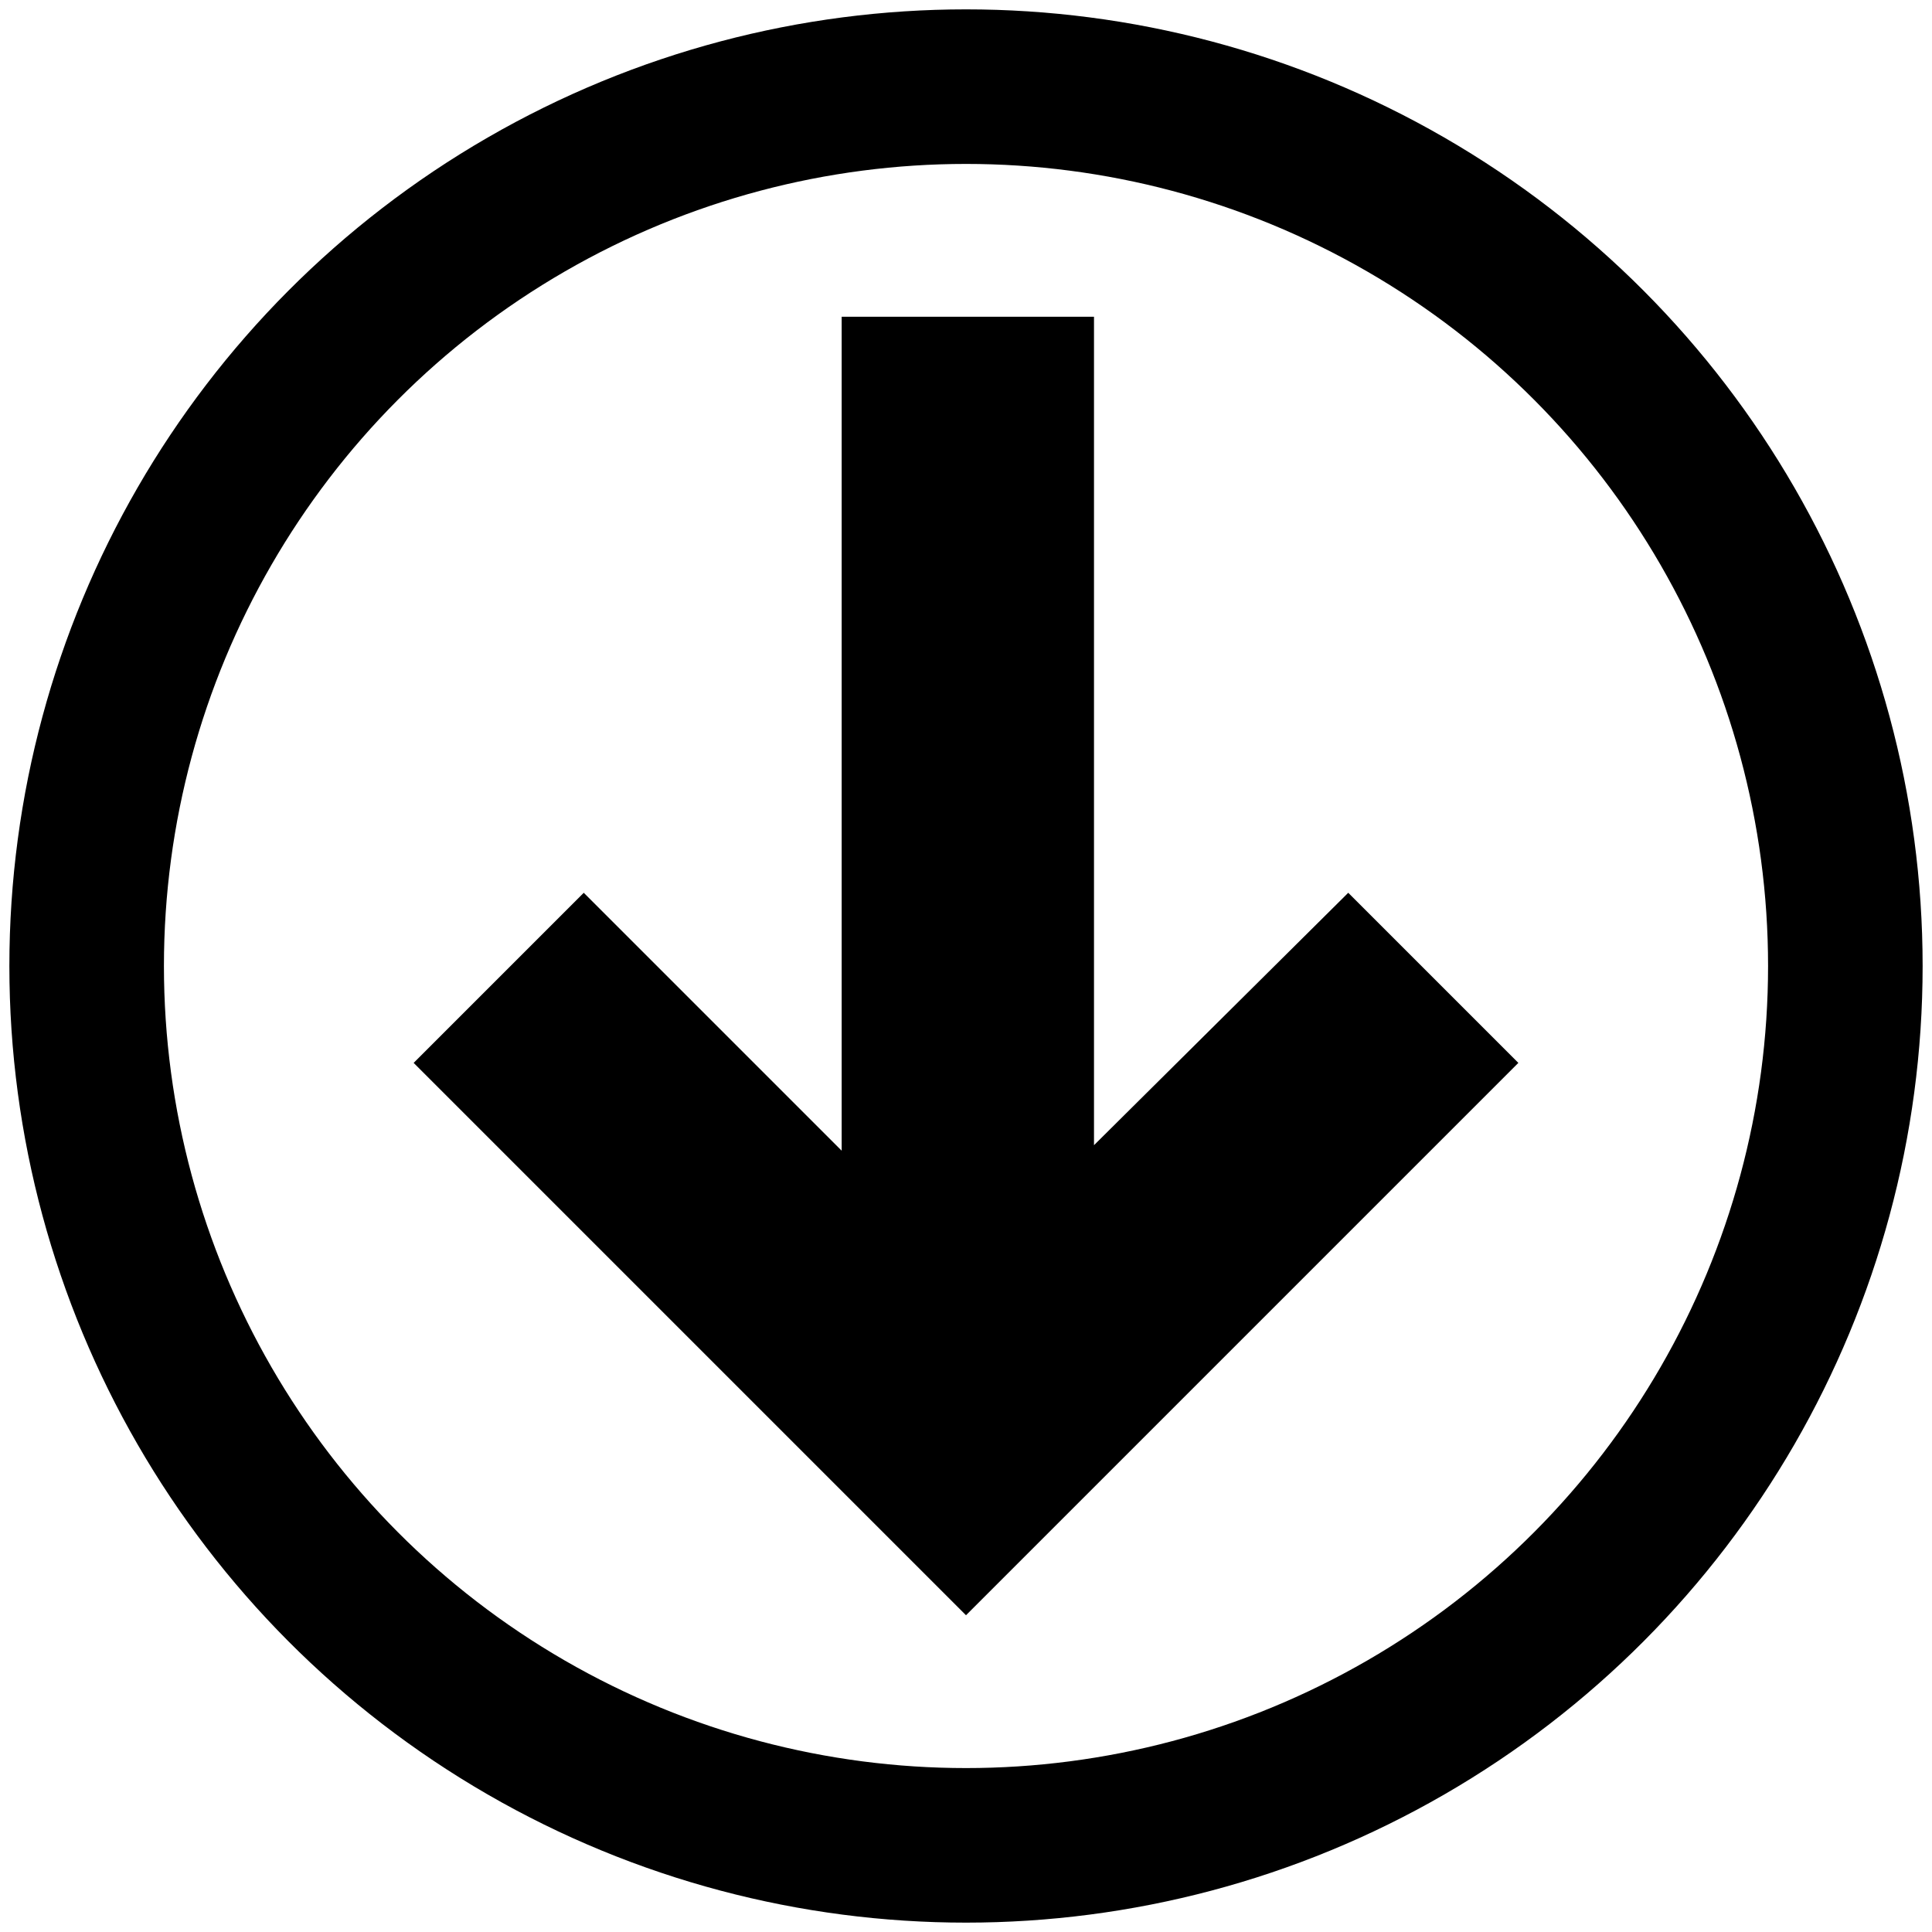
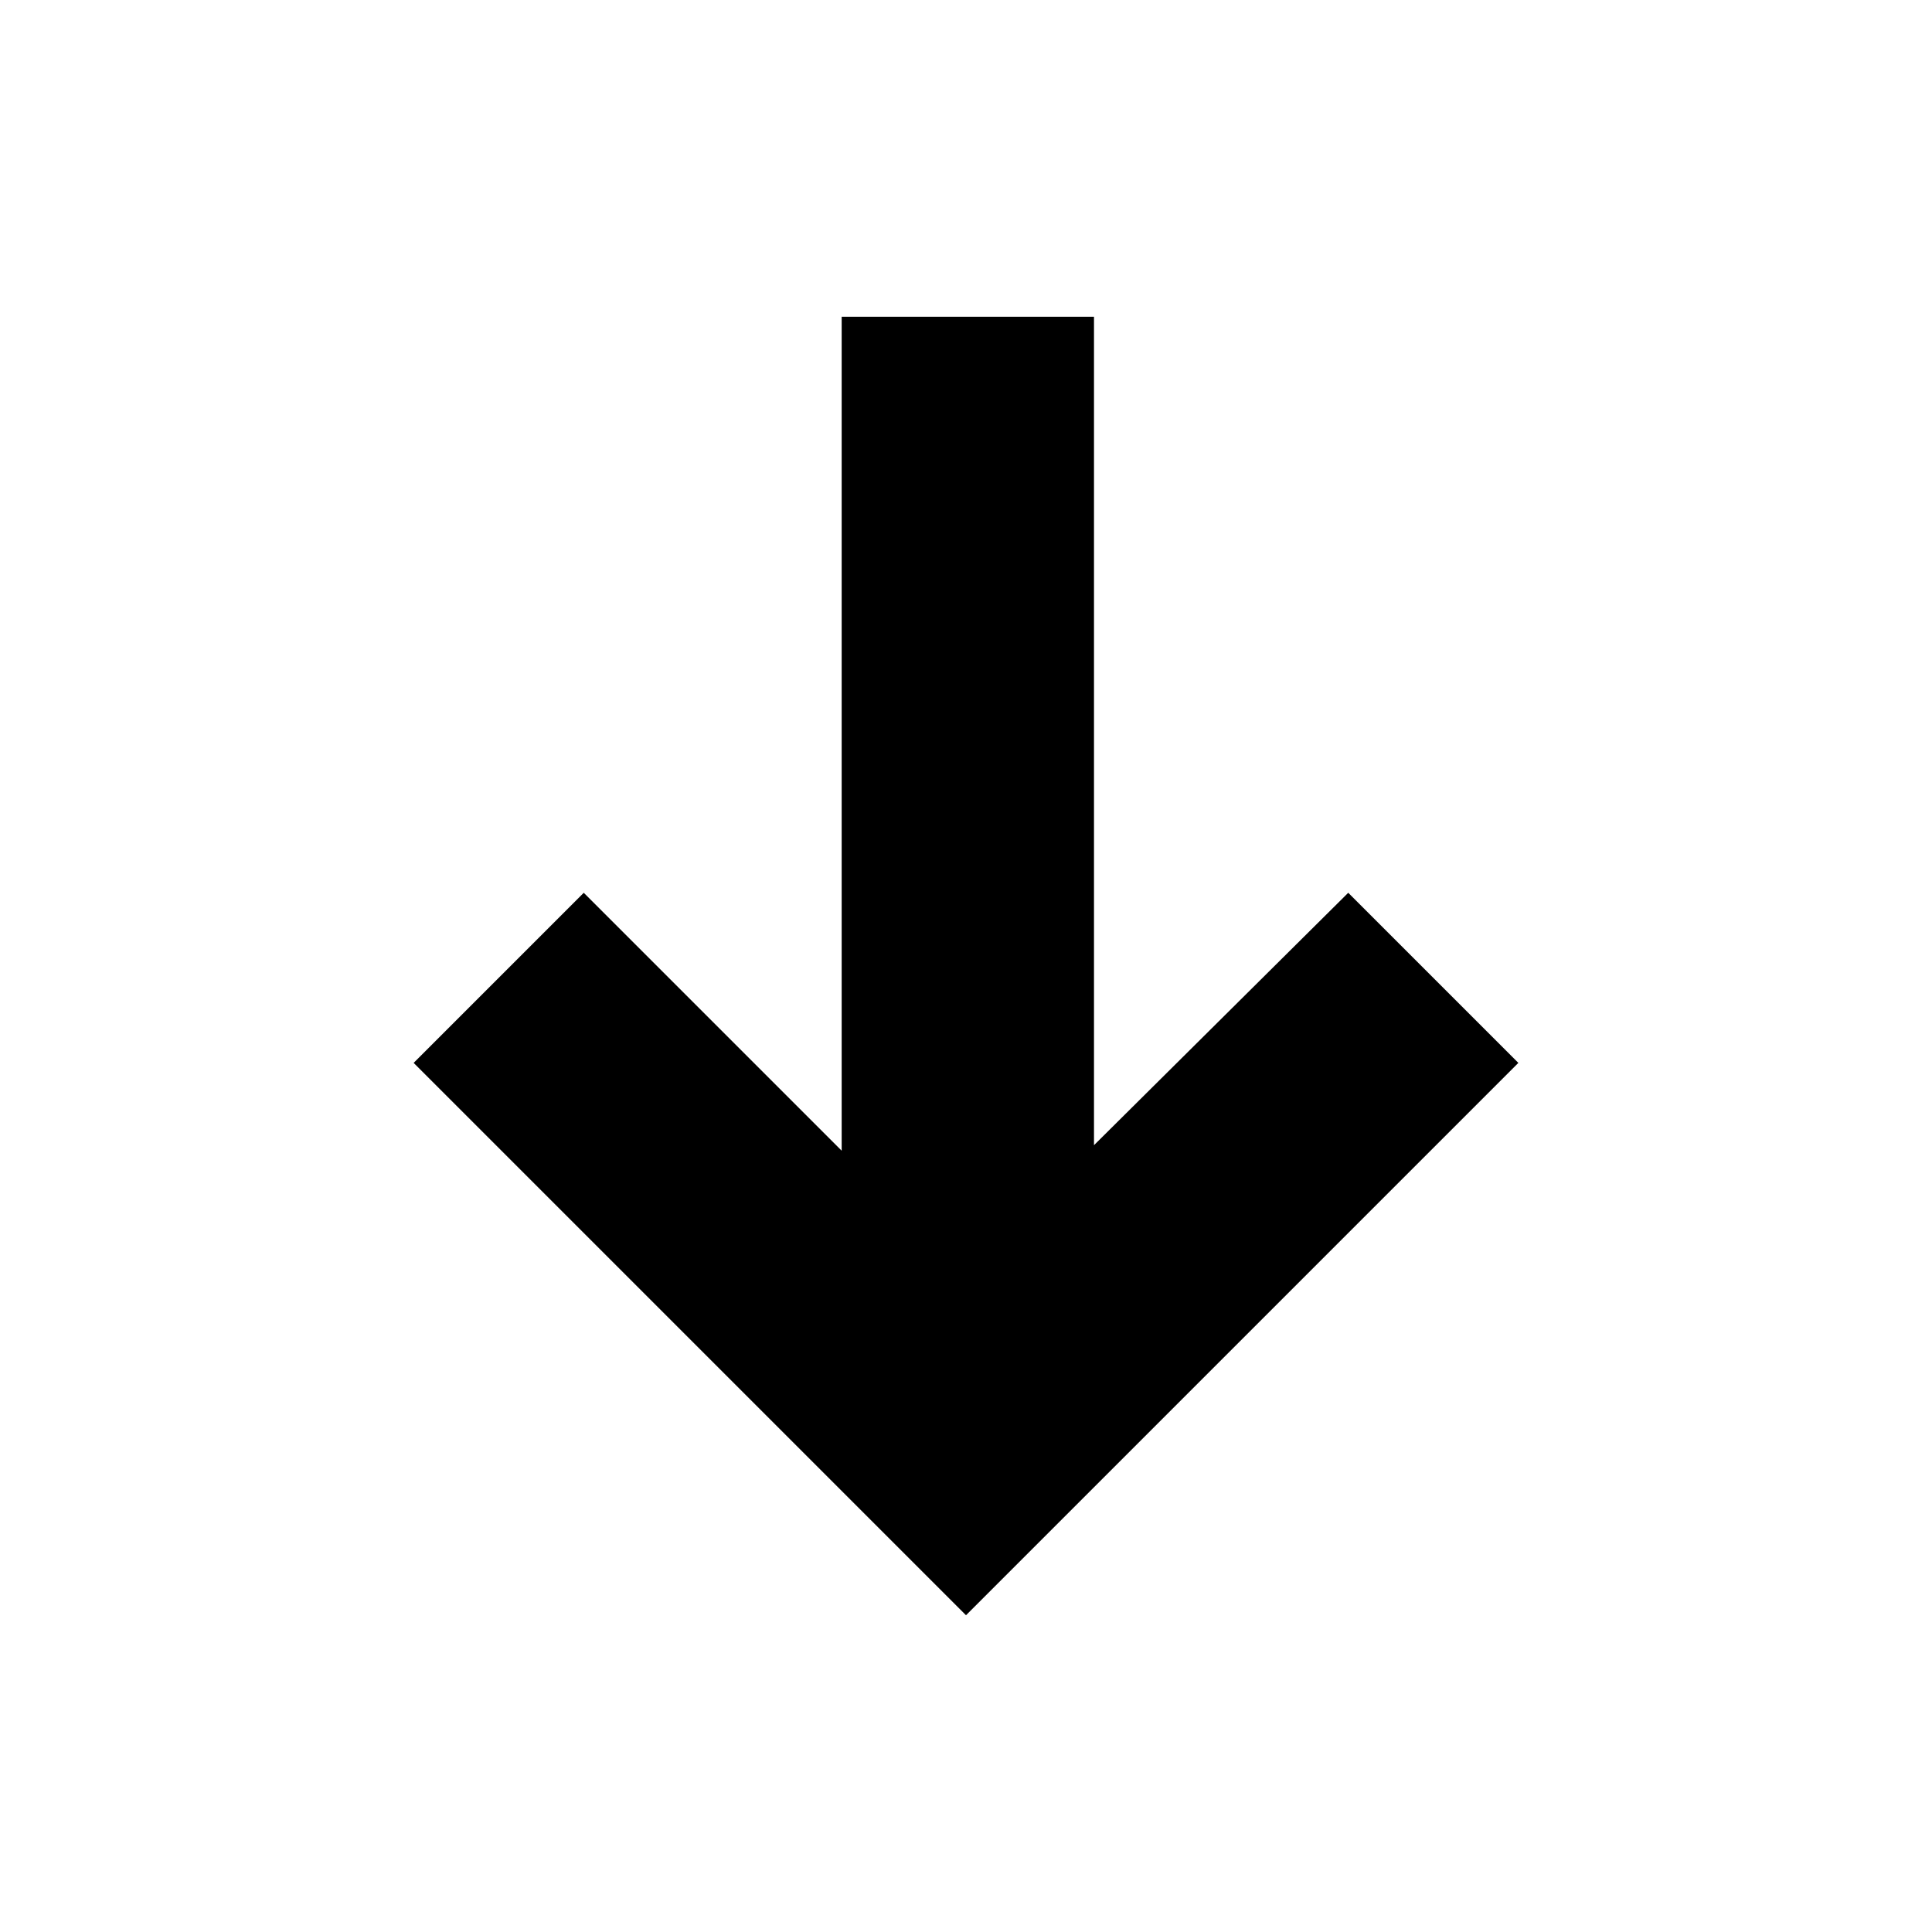
<svg xmlns="http://www.w3.org/2000/svg" version="1.1" id="Calque_1" x="0px" y="0px" viewBox="0 0 2000 2000" style="enable-background:new 0 0 2000 2000;" xml:space="preserve">
  <style type="text/css">
	.st0{fill:none;stroke:#000000;stroke-width:160;stroke-miterlimit:10;}
</style>
  <g>
    <path d="M1132.5,327.9v857.6l263.2-261.3l176.1,176.1L1000,1672.1l-571.8-571.8l176.1-176.1l267,267V327.9H1132.5z" />
  </g>
-   <circle class="st0" cx="1000" cy="1000" r="910.3" />
</svg>